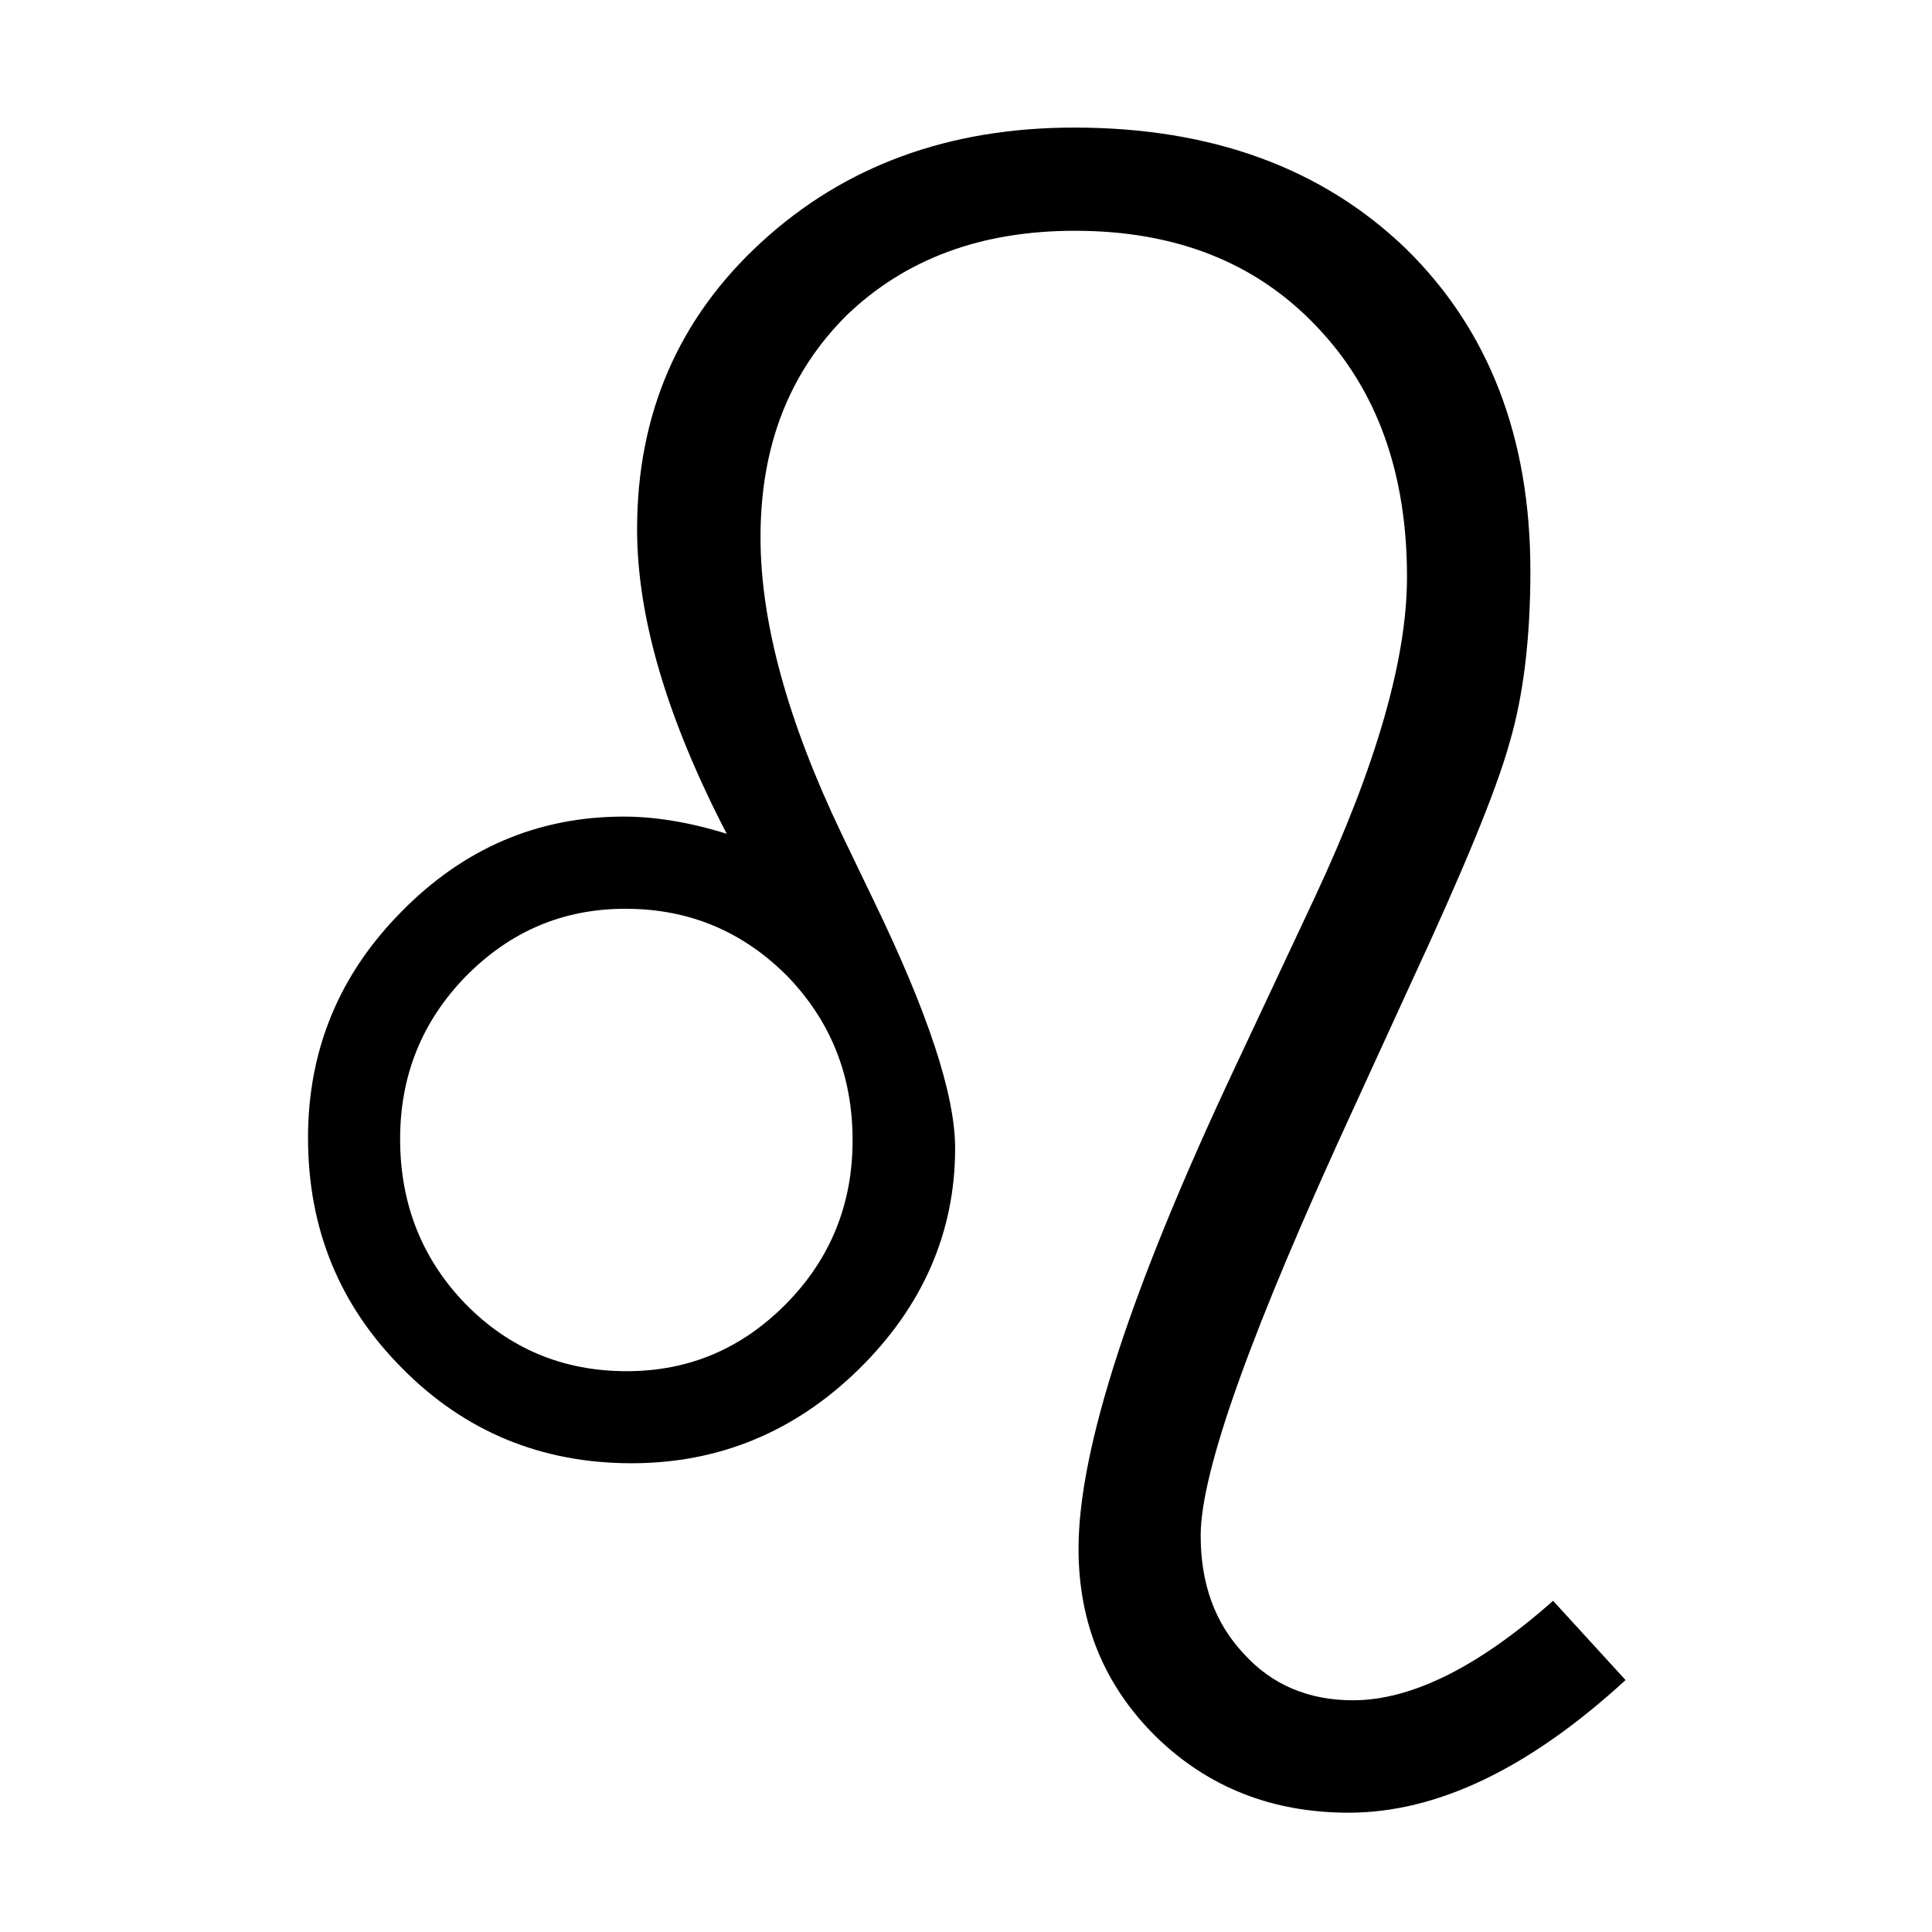
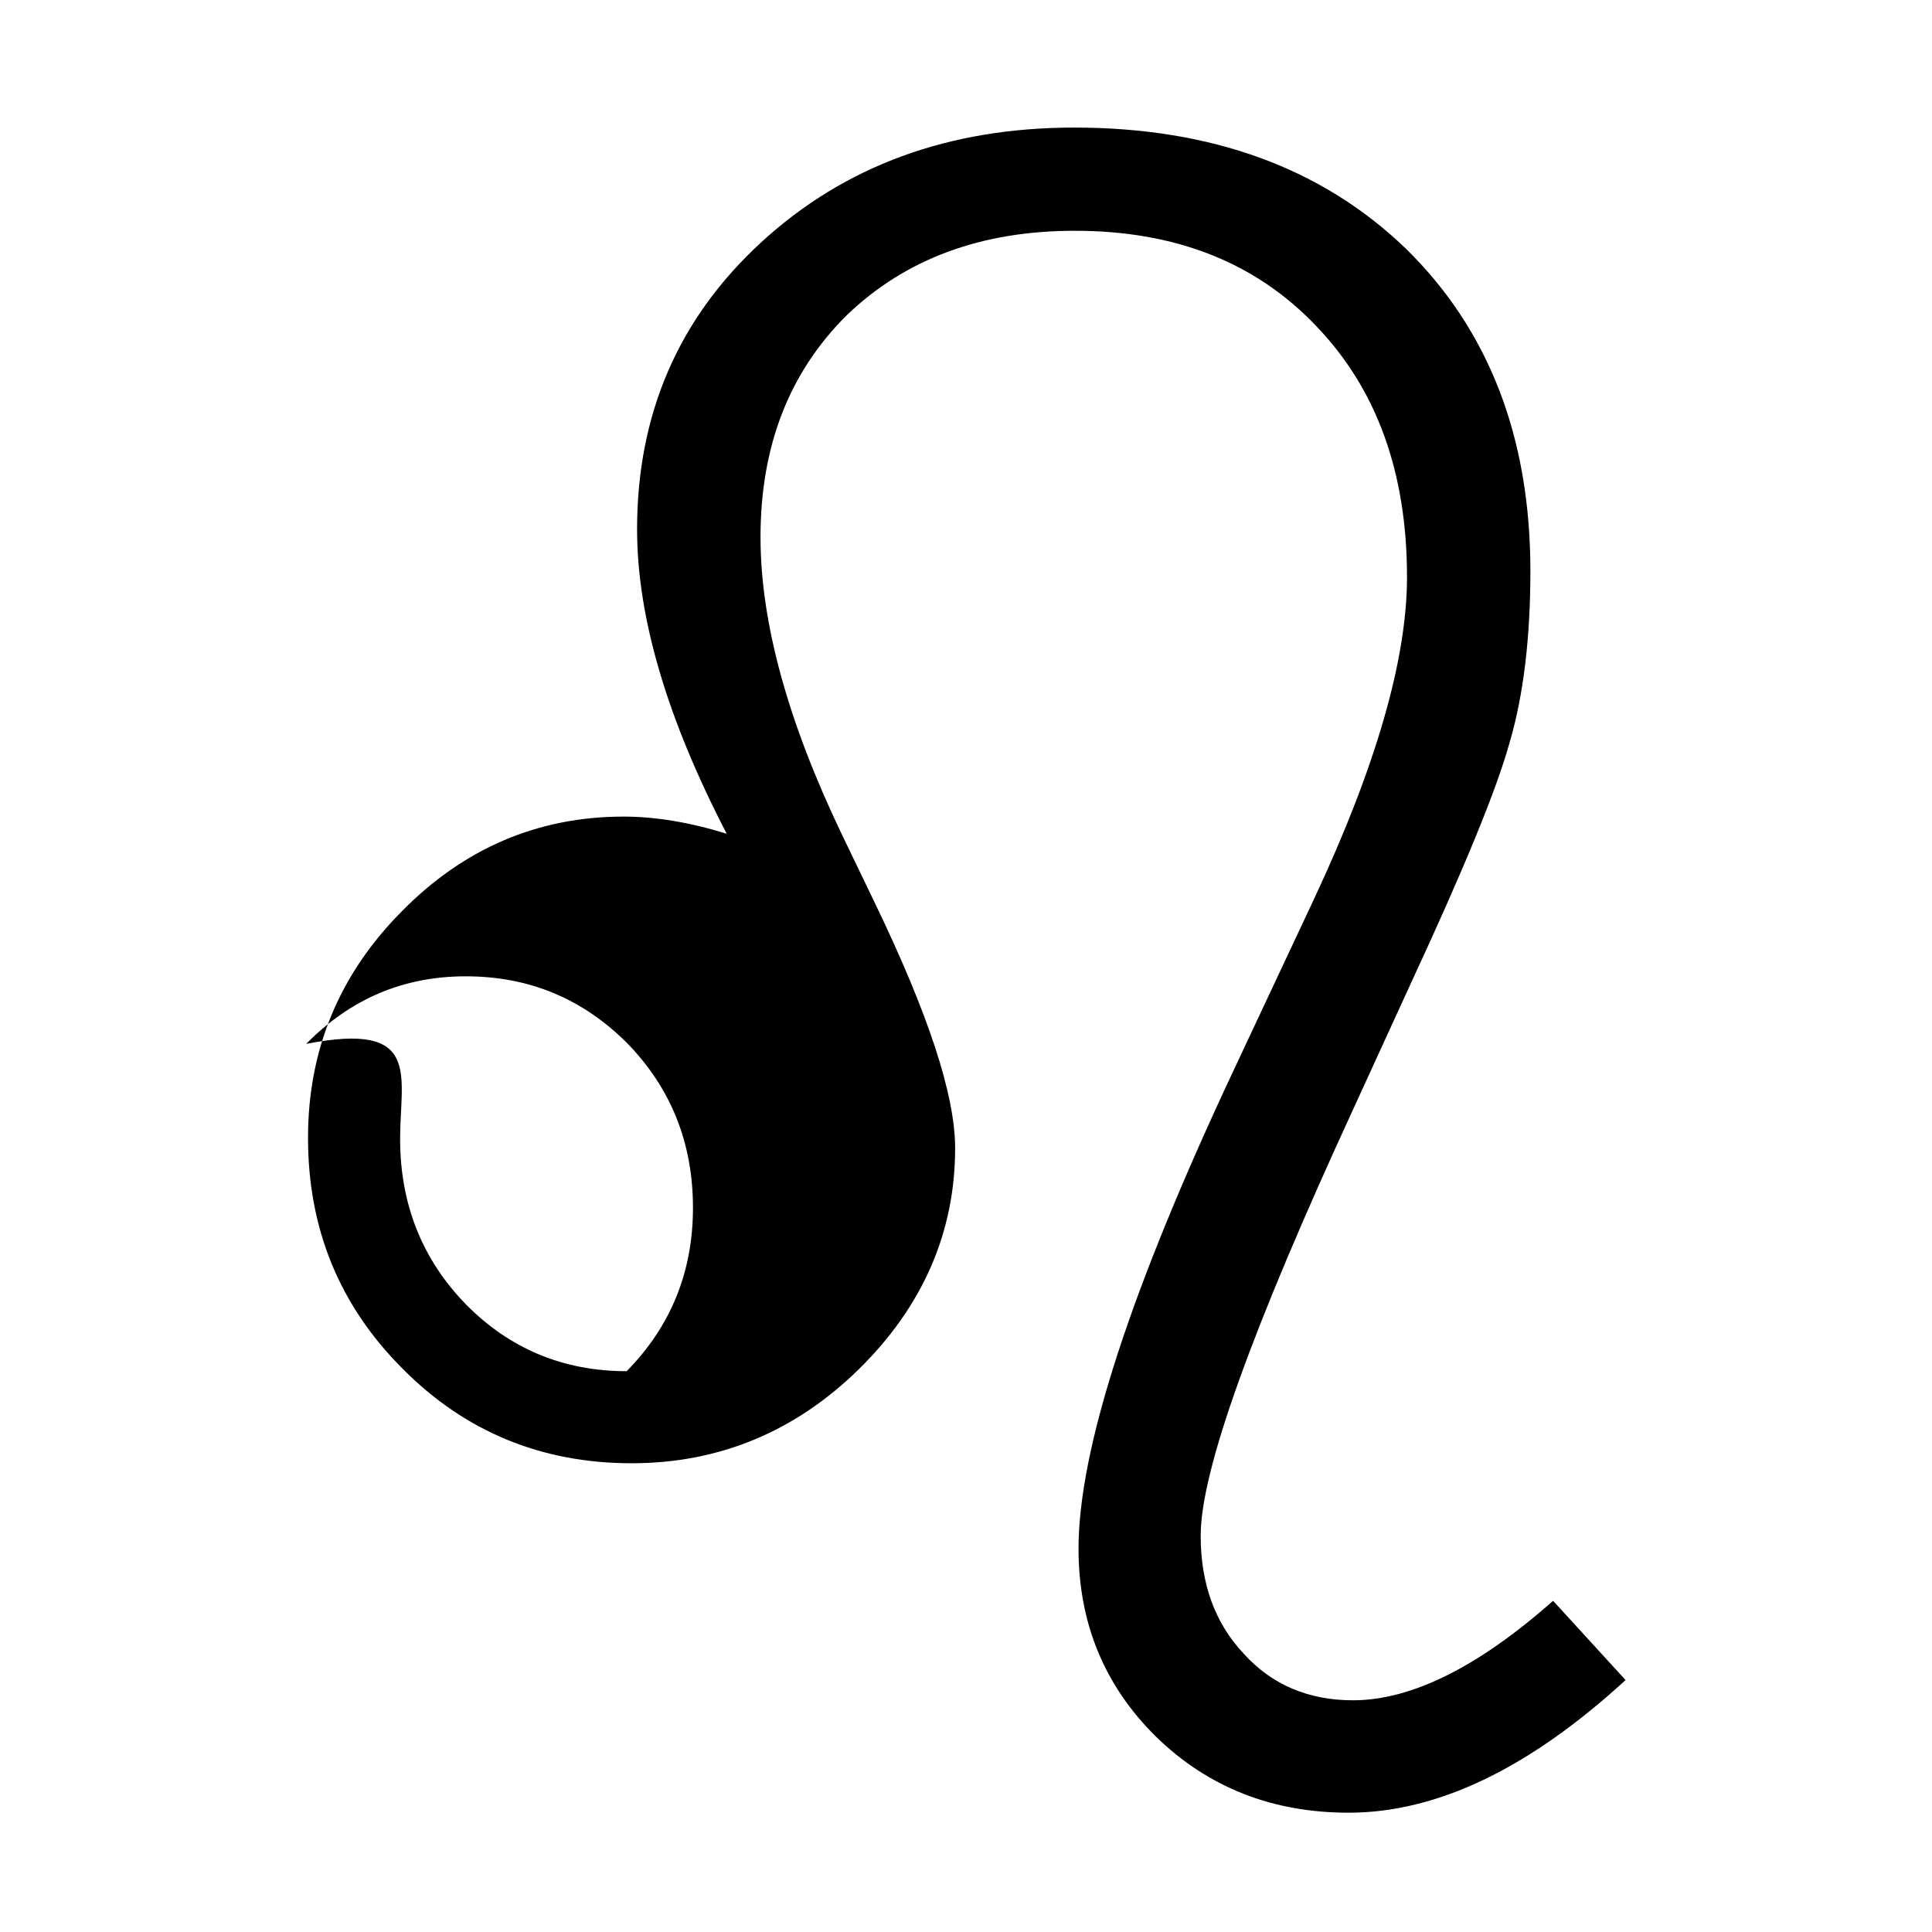
<svg xmlns="http://www.w3.org/2000/svg" id="Capa_1" x="0px" y="0px" width="600px" height="600px" viewBox="0 0 600 600" xml:space="preserve">
  <g id="Layer_1" transform="matrix(4.26,0,0,4.261,-12024.51,-18381.66)">
-     <path id="path636" d="M2941.161,4436.381c-7.027,6.445-13.741,9.667-20.186,9.667c-5.55,0-10.25-1.834-14.055-5.55  c-3.76-3.714-5.639-8.279-5.639-13.696c0-7.25,3.804-18.932,11.413-35.09l5.82-12.398c4.476-9.579,6.713-17.366,6.713-23.319  c0-7.609-2.193-13.696-6.624-18.306c-4.431-4.655-10.295-6.938-17.59-6.938c-6.848,0-12.354,2.059-16.605,6.131  c-4.207,4.163-6.311,9.534-6.311,16.203c0,6.177,1.969,13.383,5.908,21.618l2.372,4.923c3.939,8.146,5.908,14.099,5.908,17.993  c0,6.132-2.373,11.547-7.027,16.112c-4.655,4.565-10.205,6.848-16.56,6.848c-6.535,0-12.129-2.282-16.695-6.893  c-4.61-4.61-6.893-10.205-6.893-16.829c0-6.356,2.238-11.86,6.803-16.471c4.521-4.61,9.936-6.938,16.202-6.938  c2.282,0,4.789,0.403,7.519,1.253c-4.342-8.37-6.535-15.755-6.535-22.2c0-8.37,2.999-15.352,9.041-20.902  c6.087-5.595,13.696-8.37,22.827-8.37c10.026,0,18.082,2.954,24.169,8.817c6.042,5.908,9.086,13.741,9.086,23.498  c0,4.834-0.493,9.042-1.522,12.533c-0.985,3.536-3.402,9.354-7.161,17.456l-4.163,9.085c-7.43,16.113-11.19,26.497-11.19,31.241  c0,3.492,1.03,6.356,3.133,8.594c2.06,2.283,4.745,3.402,7.967,3.402c4.252,0,9.131-2.417,14.591-7.251L2941.161,4436.381z   M2851.824,4396.95c0,4.744,1.611,8.772,4.789,12.04c3.177,3.223,7.072,4.879,11.726,4.879c4.565,0,8.415-1.656,11.637-4.923  c3.222-3.268,4.834-7.251,4.834-11.906c0-4.745-1.612-8.728-4.789-11.995c-3.223-3.223-7.116-4.879-11.771-4.879  c-4.565,0-8.415,1.656-11.637,4.924C2853.435,4388.356,2851.824,4392.294,2851.824,4396.95z" />
+     <path id="path636" d="M2941.161,4436.381c-7.027,6.445-13.741,9.667-20.186,9.667c-5.55,0-10.25-1.834-14.055-5.55  c-3.76-3.714-5.639-8.279-5.639-13.696c0-7.25,3.804-18.932,11.413-35.09l5.82-12.398c4.476-9.579,6.713-17.366,6.713-23.319  c0-7.609-2.193-13.696-6.624-18.306c-4.431-4.655-10.295-6.938-17.59-6.938c-6.848,0-12.354,2.059-16.605,6.131  c-4.207,4.163-6.311,9.534-6.311,16.203c0,6.177,1.969,13.383,5.908,21.618l2.372,4.923c3.939,8.146,5.908,14.099,5.908,17.993  c0,6.132-2.373,11.547-7.027,16.112c-4.655,4.565-10.205,6.848-16.56,6.848c-6.535,0-12.129-2.282-16.695-6.893  c-4.61-4.61-6.893-10.205-6.893-16.829c0-6.356,2.238-11.86,6.803-16.471c4.521-4.61,9.936-6.938,16.202-6.938  c2.282,0,4.789,0.403,7.519,1.253c-4.342-8.37-6.535-15.755-6.535-22.2c0-8.37,2.999-15.352,9.041-20.902  c6.087-5.595,13.696-8.37,22.827-8.37c10.026,0,18.082,2.954,24.169,8.817c6.042,5.908,9.086,13.741,9.086,23.498  c0,4.834-0.493,9.042-1.522,12.533c-0.985,3.536-3.402,9.354-7.161,17.456l-4.163,9.085c-7.43,16.113-11.19,26.497-11.19,31.241  c0,3.492,1.03,6.356,3.133,8.594c2.06,2.283,4.745,3.402,7.967,3.402c4.252,0,9.131-2.417,14.591-7.251L2941.161,4436.381z   M2851.824,4396.95c0,4.744,1.611,8.772,4.789,12.04c3.177,3.223,7.072,4.879,11.726,4.879c3.222-3.268,4.834-7.251,4.834-11.906c0-4.745-1.612-8.728-4.789-11.995c-3.223-3.223-7.116-4.879-11.771-4.879  c-4.565,0-8.415,1.656-11.637,4.924C2853.435,4388.356,2851.824,4392.294,2851.824,4396.95z" />
  </g>
</svg>